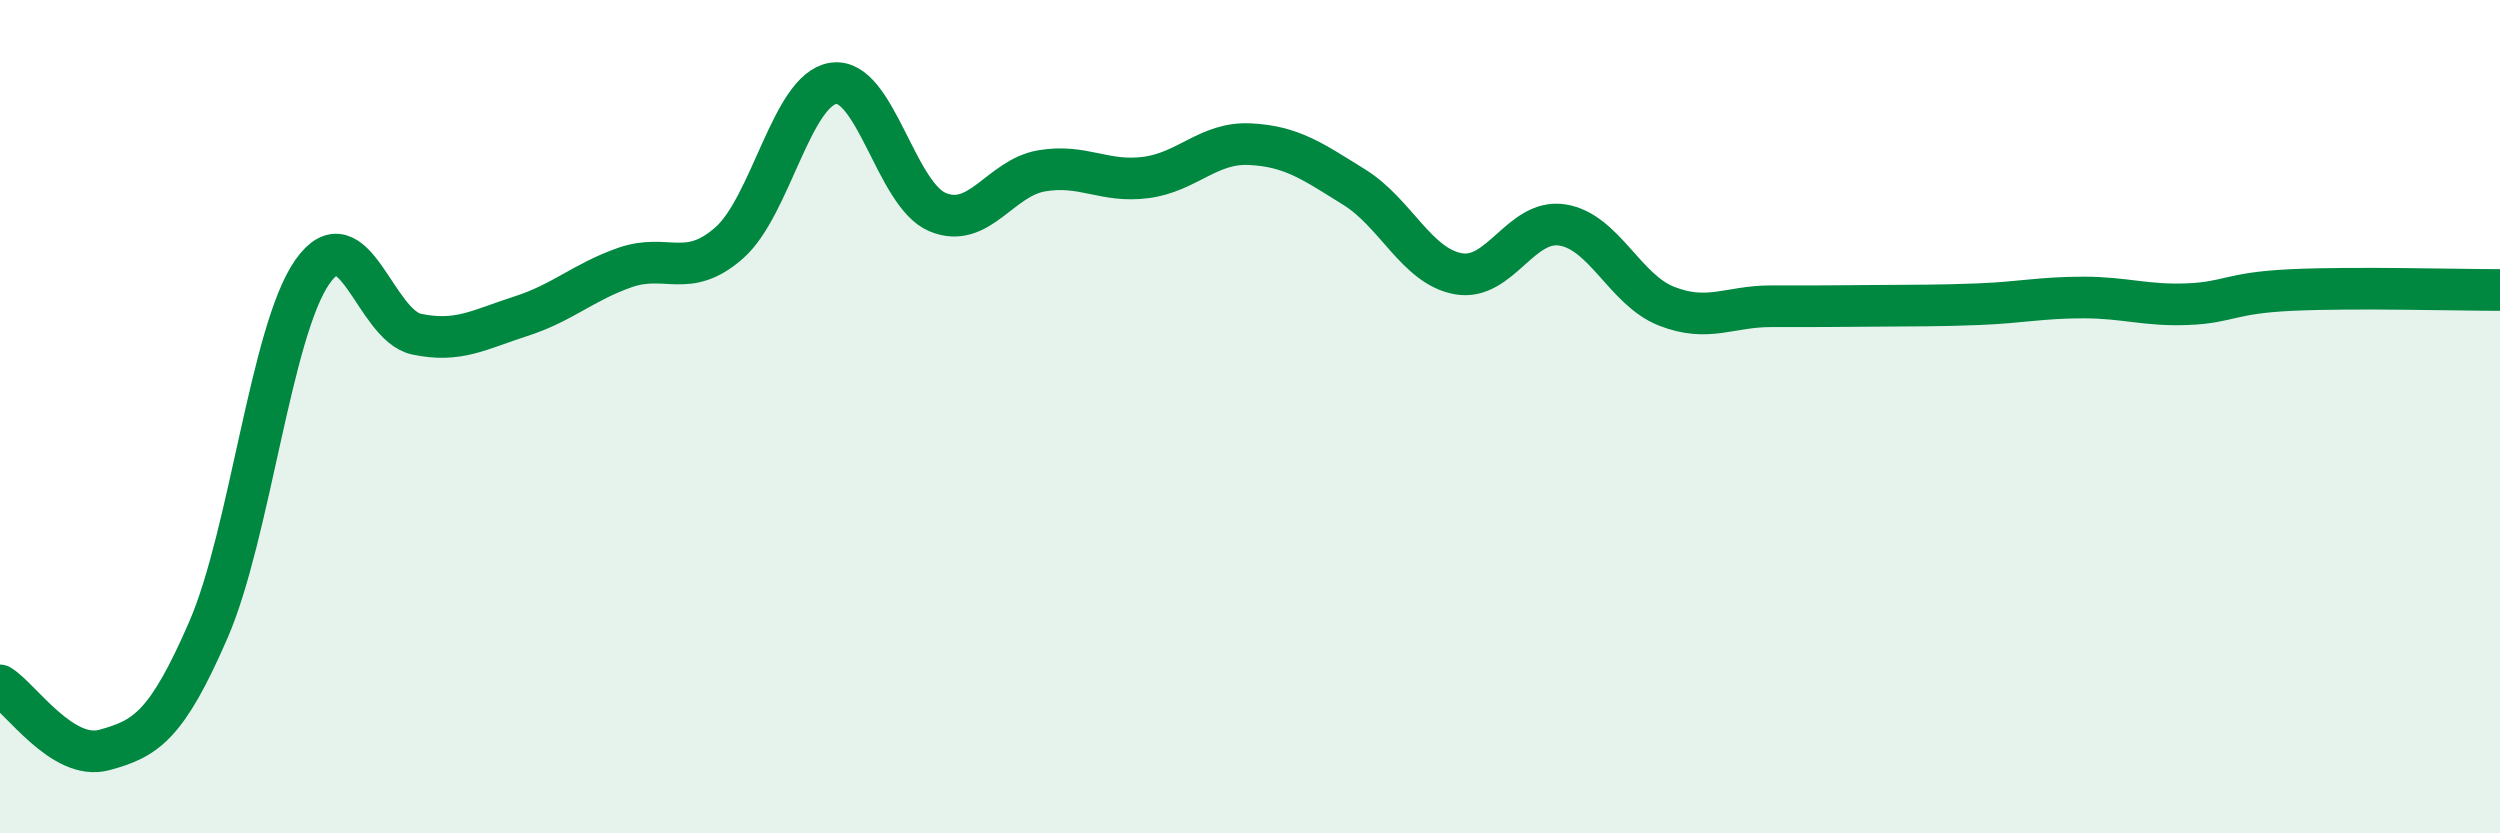
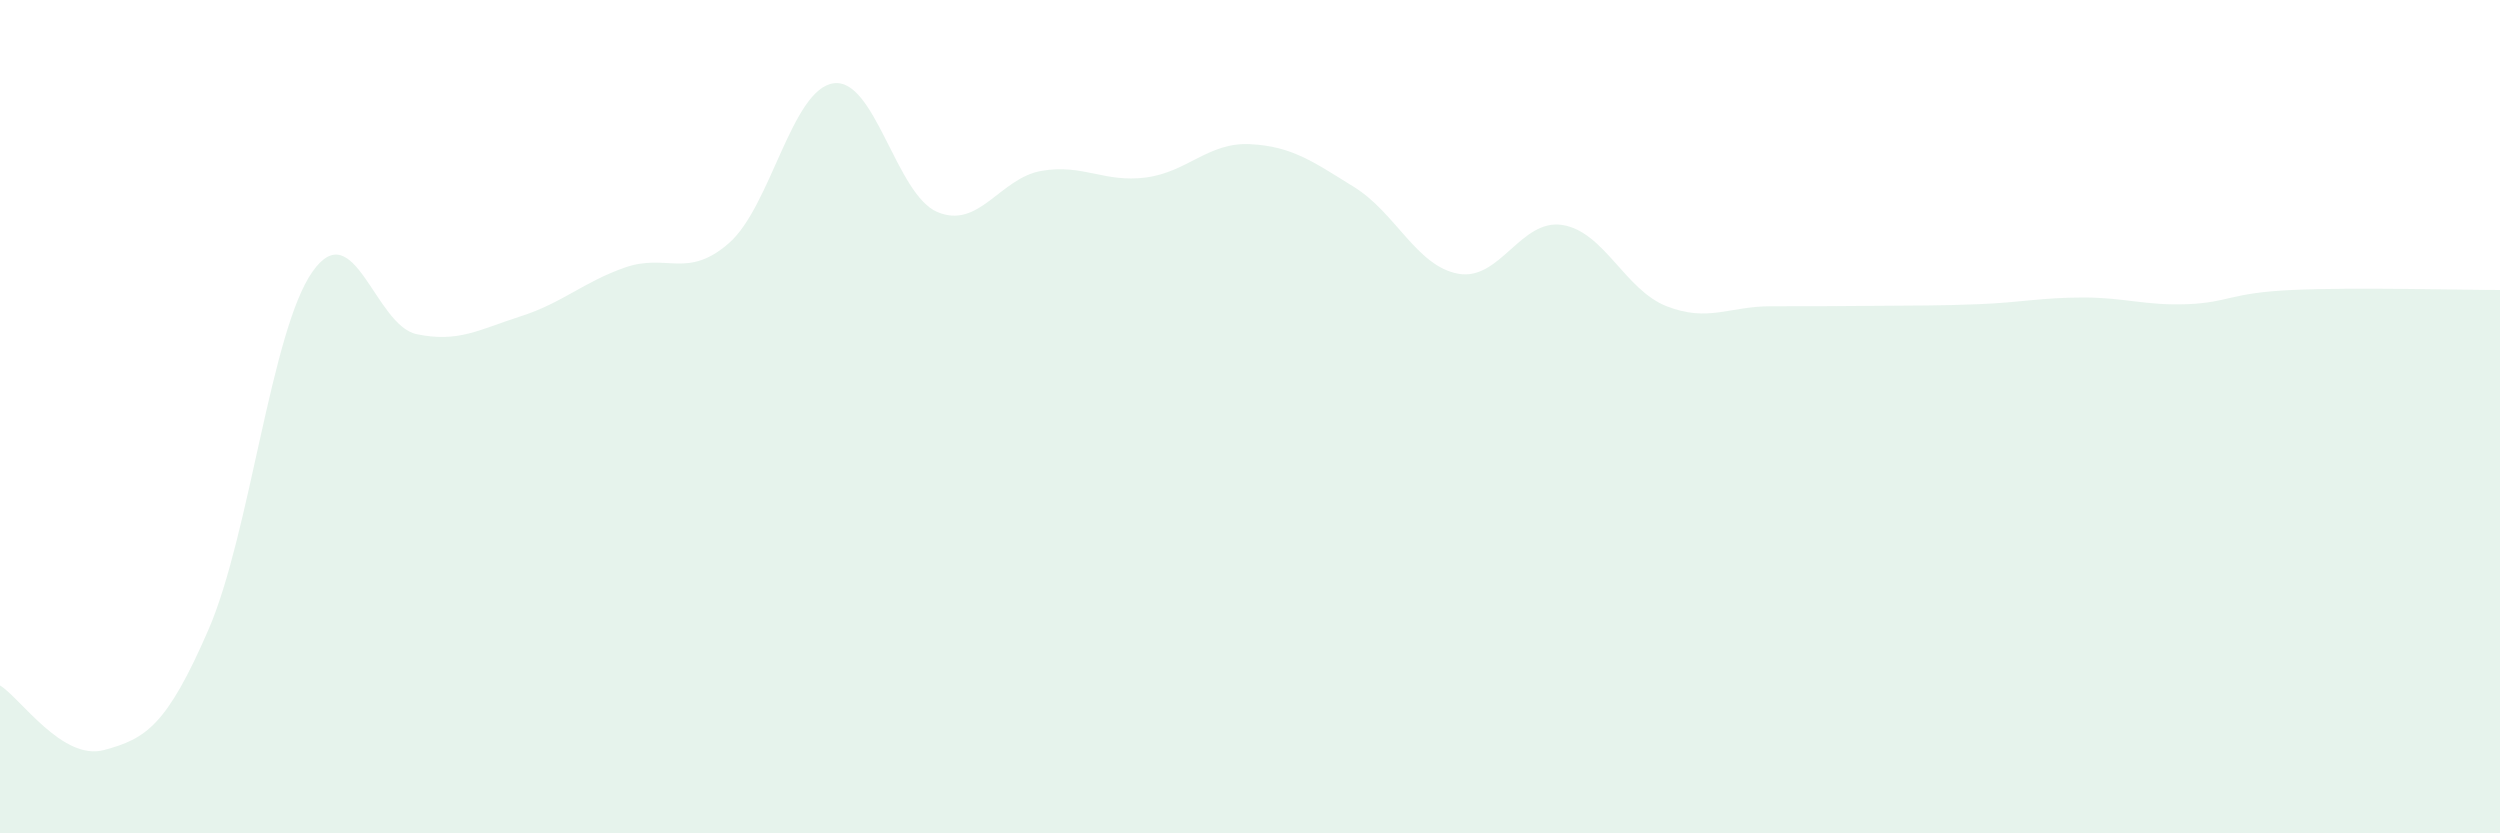
<svg xmlns="http://www.w3.org/2000/svg" width="60" height="20" viewBox="0 0 60 20">
  <path d="M 0,16.45 C 0.5,16.76 1.5,18.27 2.5,18 C 3.5,17.73 4,17.42 5,15.12 C 6,12.82 6.5,7.94 7.5,6.52 C 8.5,5.1 9,7.81 10,8.02 C 11,8.23 11.5,7.91 12.5,7.59 C 13.5,7.27 14,6.77 15,6.42 C 16,6.07 16.5,6.71 17.5,5.83 C 18.5,4.95 19,2.15 20,2 C 21,1.85 21.5,4.67 22.5,5.09 C 23.5,5.51 24,4.27 25,4.1 C 26,3.93 26.5,4.39 27.5,4.26 C 28.5,4.13 29,3.41 30,3.46 C 31,3.51 31.5,3.87 32.5,4.49 C 33.5,5.11 34,6.39 35,6.57 C 36,6.75 36.5,5.24 37.5,5.4 C 38.5,5.56 39,6.96 40,7.35 C 41,7.74 41.5,7.35 42.5,7.35 C 43.5,7.35 44,7.35 45,7.34 C 46,7.33 46.5,7.34 47.5,7.3 C 48.5,7.26 49,7.14 50,7.14 C 51,7.14 51.5,7.34 52.5,7.3 C 53.5,7.26 53.5,7.03 55,6.96 C 56.5,6.89 59,6.96 60,6.96L60 20L0 20Z" fill="#008740" opacity="0.1" stroke-linecap="round" stroke-linejoin="round" />
-   <path d="M 0,16.45 C 0.5,16.76 1.5,18.27 2.5,18 C 3.5,17.73 4,17.42 5,15.12 C 6,12.82 6.5,7.94 7.5,6.52 C 8.5,5.1 9,7.81 10,8.02 C 11,8.23 11.5,7.91 12.5,7.59 C 13.5,7.27 14,6.77 15,6.42 C 16,6.07 16.5,6.71 17.5,5.83 C 18.5,4.95 19,2.15 20,2 C 21,1.85 21.5,4.67 22.5,5.09 C 23.5,5.51 24,4.27 25,4.1 C 26,3.93 26.5,4.39 27.5,4.26 C 28.5,4.13 29,3.41 30,3.46 C 31,3.51 31.5,3.87 32.5,4.49 C 33.5,5.11 34,6.39 35,6.57 C 36,6.75 36.5,5.24 37.5,5.4 C 38.5,5.56 39,6.96 40,7.35 C 41,7.74 41.5,7.35 42.5,7.35 C 43.5,7.35 44,7.35 45,7.34 C 46,7.33 46.5,7.34 47.5,7.3 C 48.5,7.26 49,7.14 50,7.14 C 51,7.14 51.5,7.34 52.5,7.3 C 53.5,7.26 53.5,7.03 55,6.96 C 56.5,6.89 59,6.96 60,6.96" stroke="#008740" stroke-width="1" fill="none" stroke-linecap="round" stroke-linejoin="round" />
</svg>